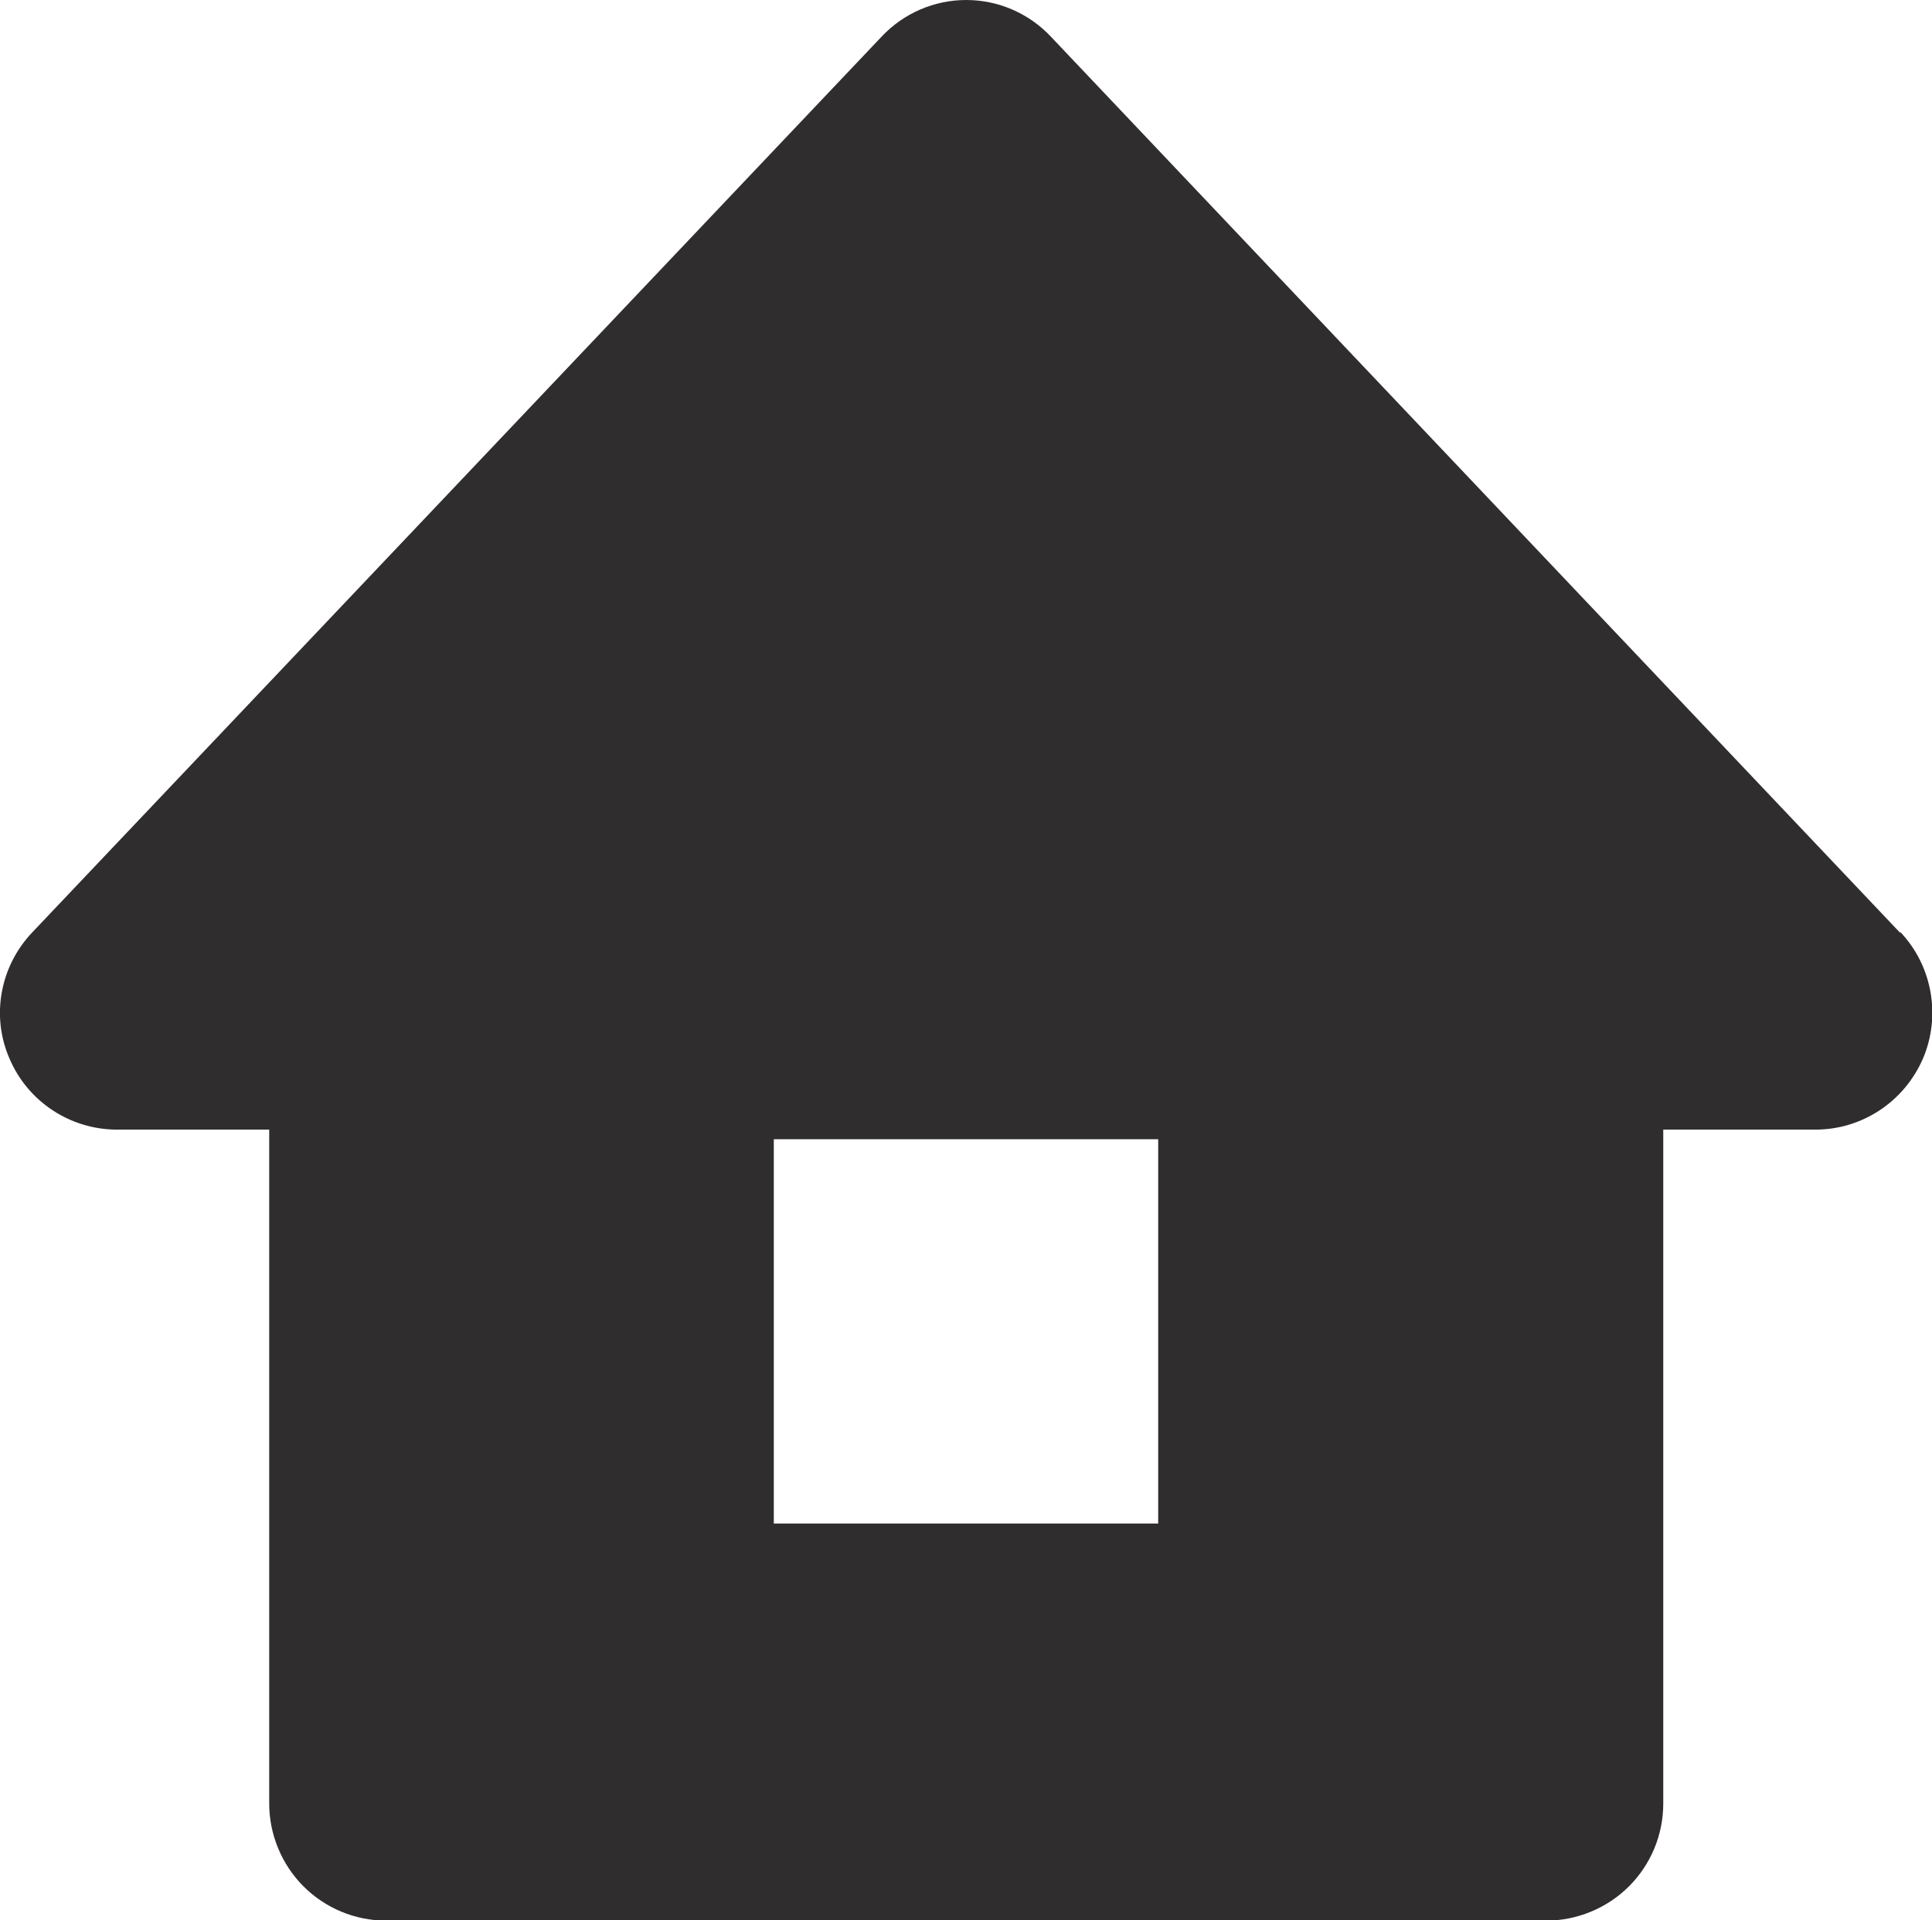
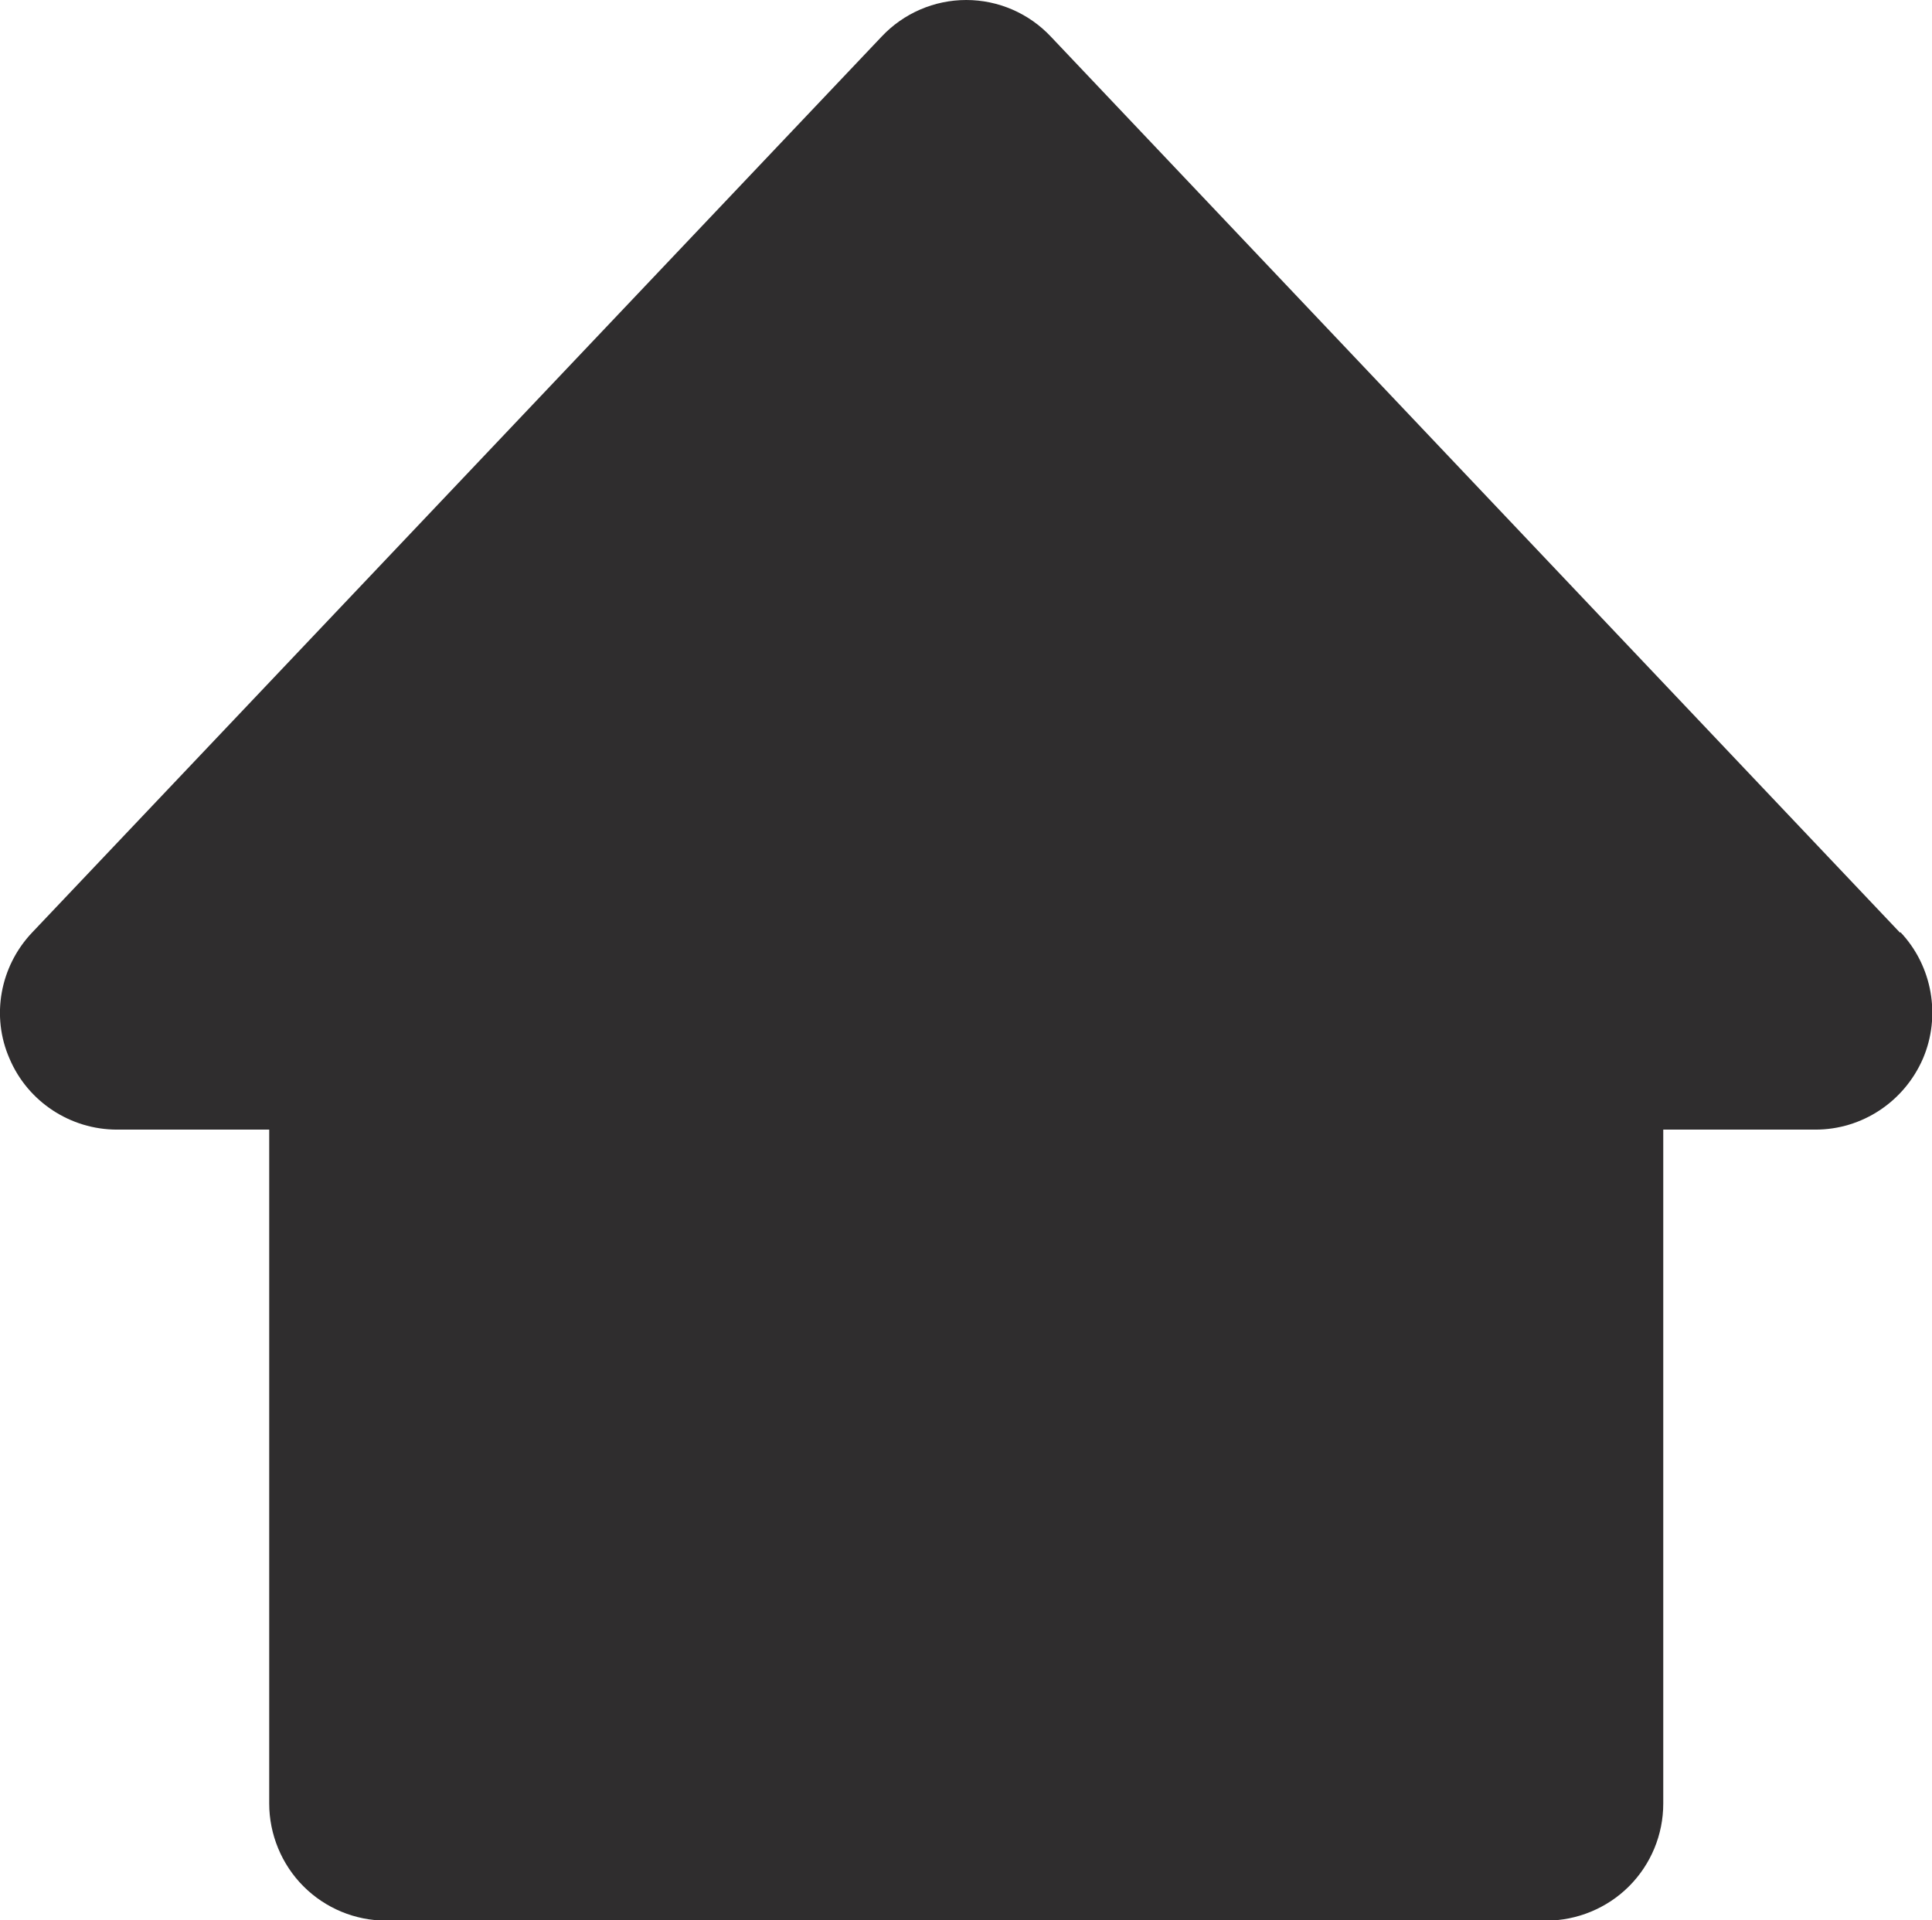
<svg xmlns="http://www.w3.org/2000/svg" id="_レイヤー_2" data-name="レイヤー 2" viewBox="0 0 42.27 42.02">
  <defs>
    <style>
      .cls-1 {
        fill: #2f2d2e;
        stroke-width: 0px;
      }
    </style>
  </defs>
  <g id="_レイヤー_1-2" data-name="レイヤー 1">
-     <path class="cls-1" d="m41.57,20.41L22.99.8c-.48-.51-1.15-.8-1.85-.8s-1.37.29-1.85.8L.7,20.41C0,21.15-.2,22.24.21,23.17c.4.94,1.33,1.55,2.35,1.55h3.33v14.75c0,.67.27,1.33.75,1.81.48.48,1.13.75,1.81.75h25.38c.67,0,1.33-.27,1.81-.75.48-.48.75-1.13.75-1.81v-14.75h3.33c1.02,0,1.94-.61,2.35-1.55.4-.93.21-2.03-.49-2.77Zm-16.23,12.93h-8.41v-8.41h8.41v8.41Z" />
+     <path class="cls-1" d="m41.57,20.41L22.99.8c-.48-.51-1.15-.8-1.85-.8s-1.37.29-1.85.8L.7,20.41C0,21.15-.2,22.24.21,23.17c.4.94,1.33,1.55,2.35,1.55h3.33v14.75c0,.67.27,1.33.75,1.81.48.48,1.13.75,1.81.75h25.38c.67,0,1.33-.27,1.81-.75.48-.48.75-1.13.75-1.81v-14.75h3.33c1.02,0,1.94-.61,2.35-1.55.4-.93.21-2.03-.49-2.77Zm-16.23,12.93h-8.41v-8.41v8.41Z" />
  </g>
</svg>